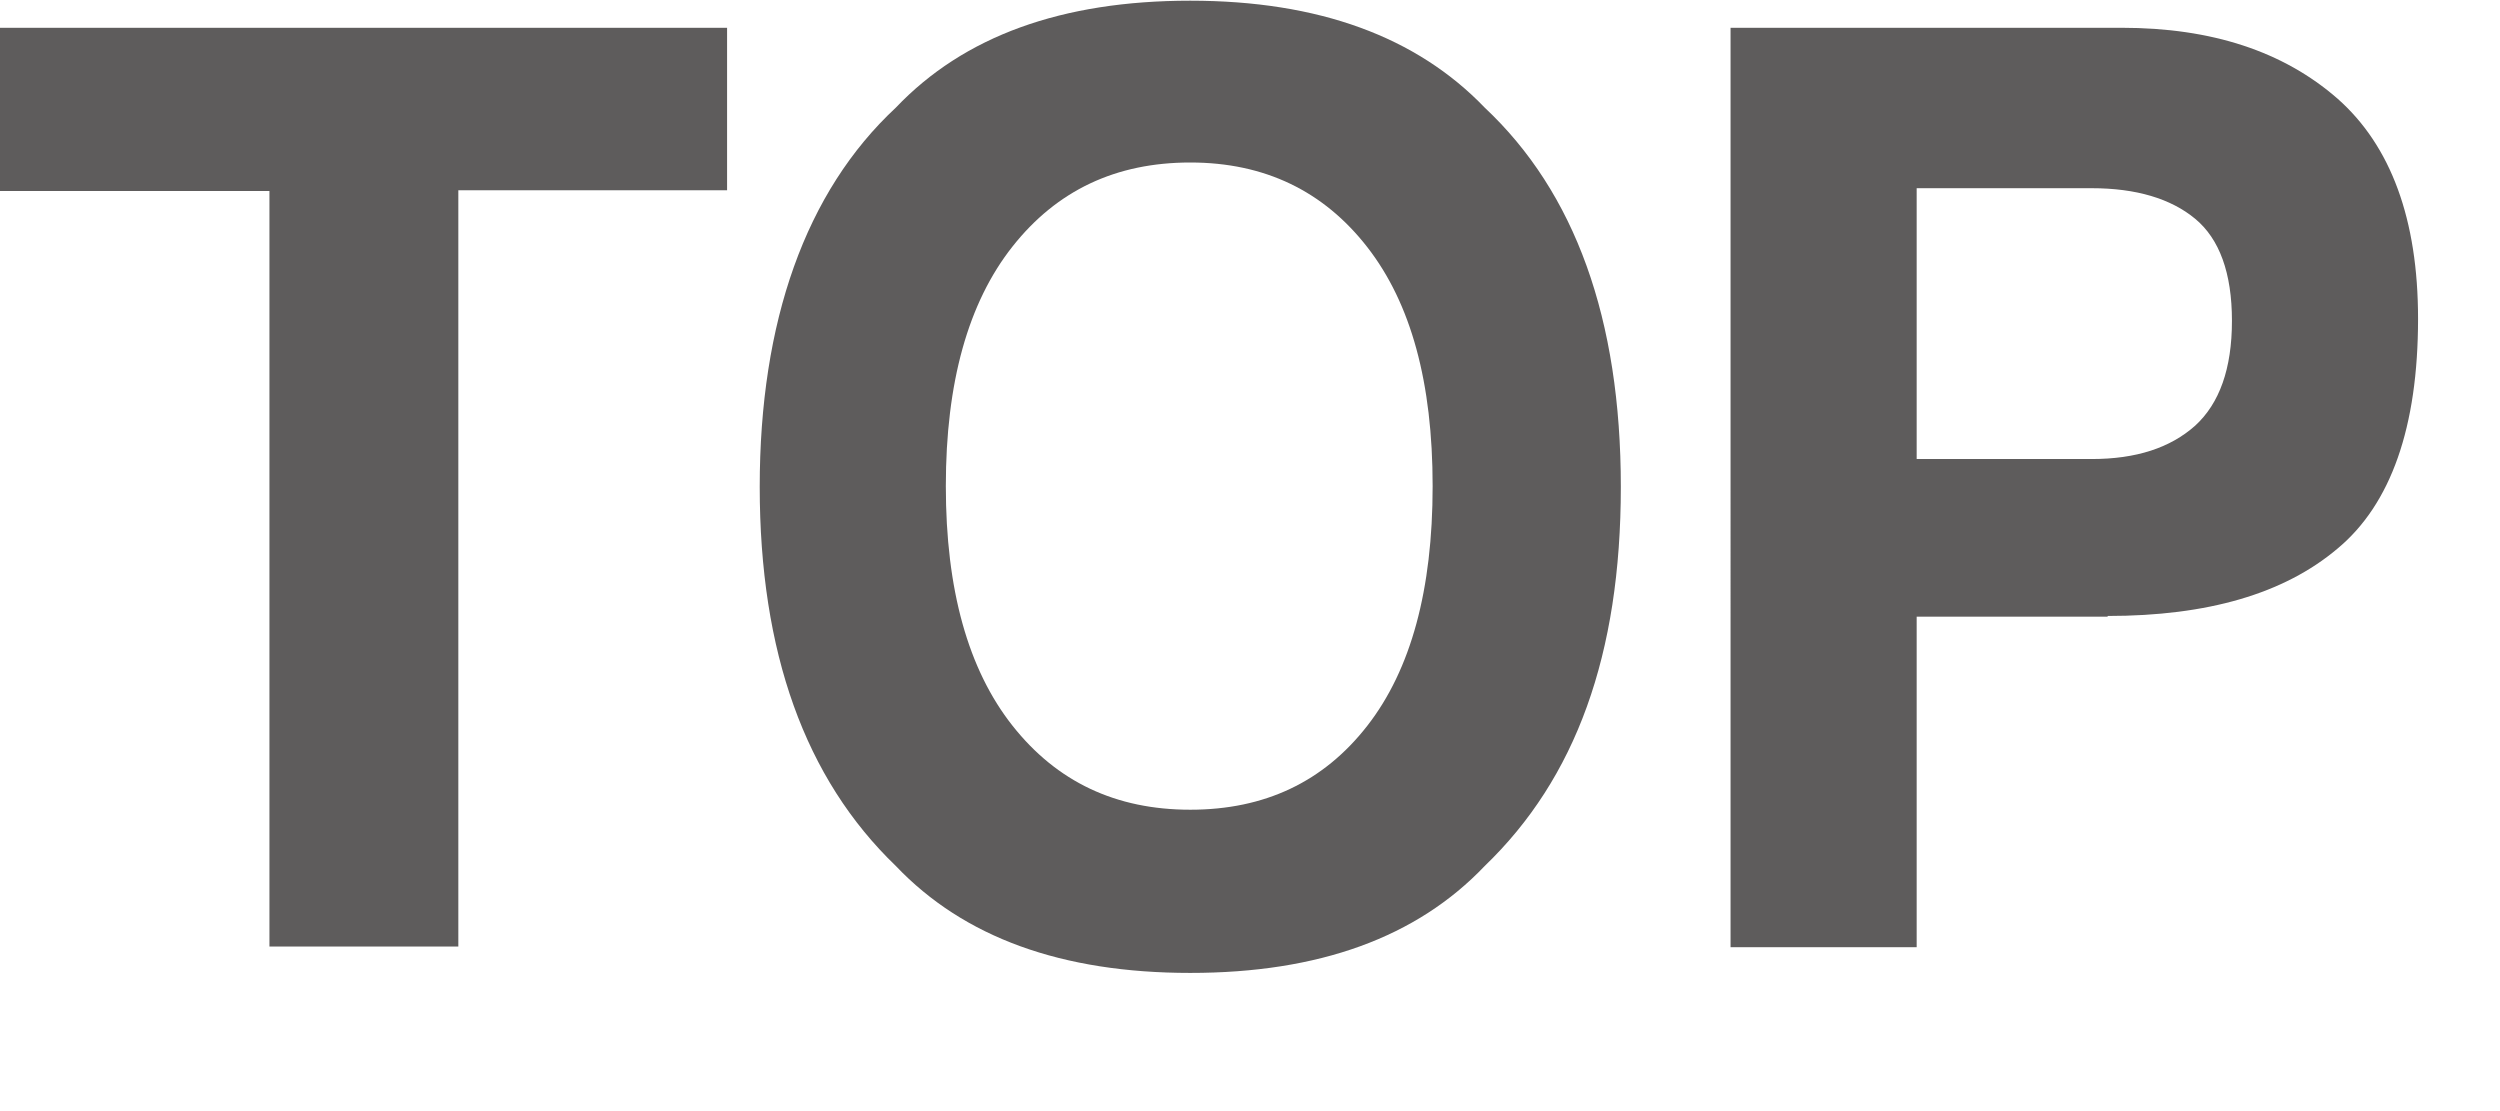
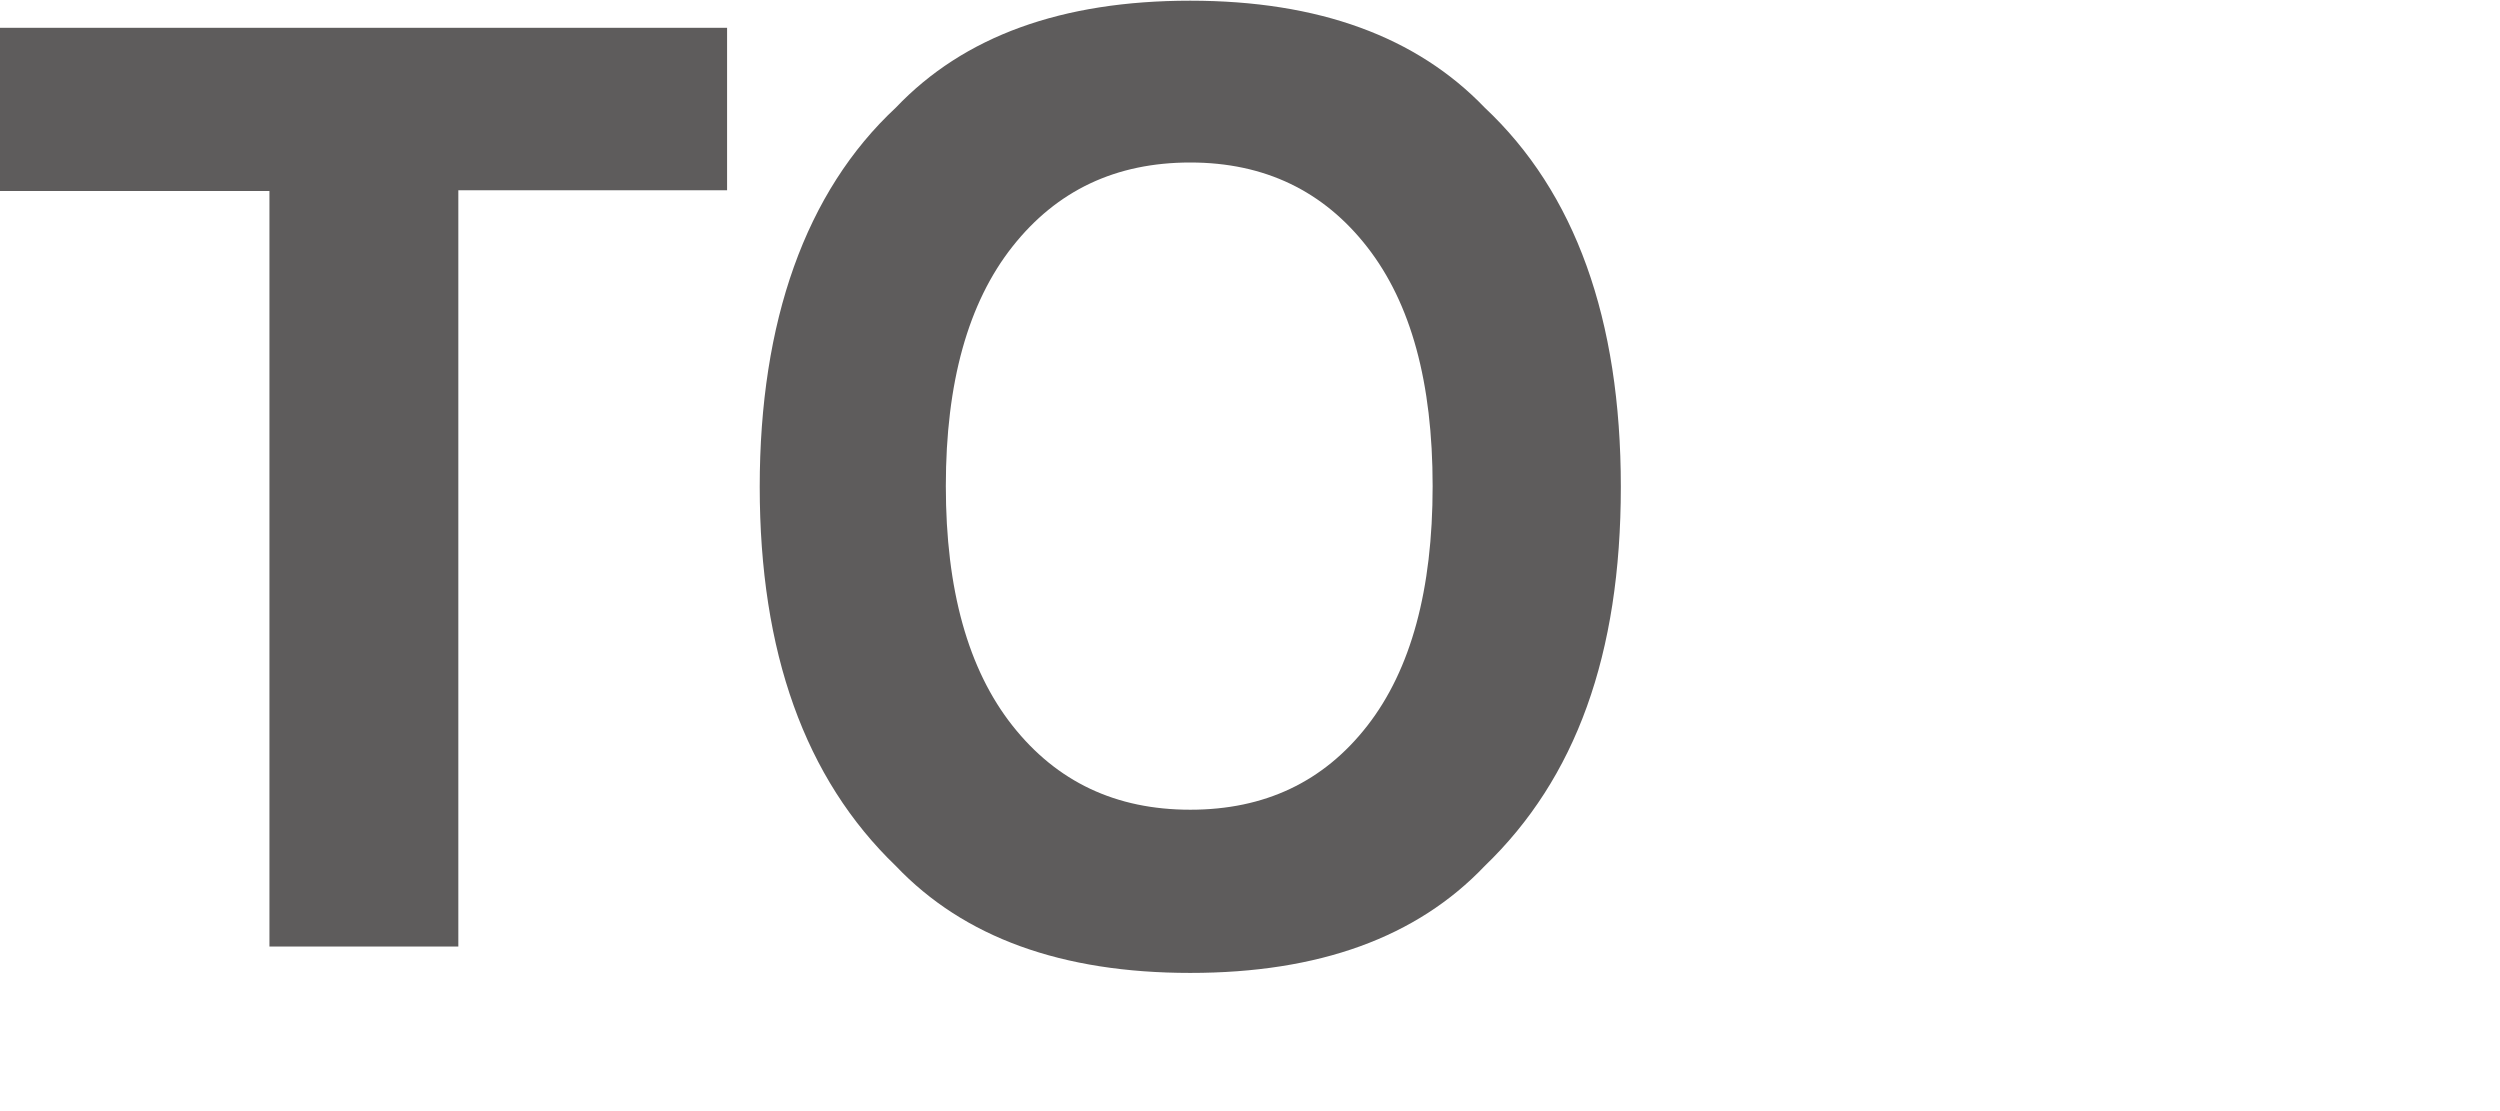
<svg xmlns="http://www.w3.org/2000/svg" id="_レイヤー_1" width="36" height="16" viewBox="0 0 36 16">
  <defs>
    <style>.cls-1{fill:#5e5c5c;stroke-width:0px;}</style>
  </defs>
  <path class="cls-1" d="M10.47.4v2.34h-3.87v10.89h-2.72V2.75H0V.4h10.47Z" />
  <path class="cls-1" d="M17.14,14.01c-1.85,0-3.26-.51-4.24-1.54-1.31-1.26-1.96-3.08-1.96-5.46s.66-4.25,1.96-5.46c.98-1.03,2.39-1.54,4.24-1.54s3.26.52,4.24,1.54c1.3,1.22,1.96,3.04,1.96,5.46s-.65,4.2-1.96,5.46c-.98,1.03-2.39,1.54-4.24,1.54ZM19.69,10.45c.63-.81.94-1.96.94-3.45s-.31-2.63-.94-3.44c-.63-.81-1.48-1.22-2.55-1.22s-1.92.4-2.56,1.21c-.64.81-.96,1.96-.96,3.45s.32,2.64.96,3.45c.64.81,1.49,1.21,2.56,1.21s1.92-.4,2.55-1.21Z" />
-   <path class="cls-1" d="M30.35,8.88h-2.75v4.76h-2.68V.4h5.63c1.3,0,2.33.34,3.11,1.02.77.68,1.16,1.74,1.16,3.17,0,1.56-.39,2.67-1.16,3.31-.77.65-1.87.97-3.31.97ZM31.61,6.13c.35-.32.53-.82.53-1.51s-.18-1.18-.53-1.47c-.35-.29-.85-.44-1.49-.44h-2.52v3.9h2.52c.64,0,1.13-.16,1.49-.48Z" />
</svg>